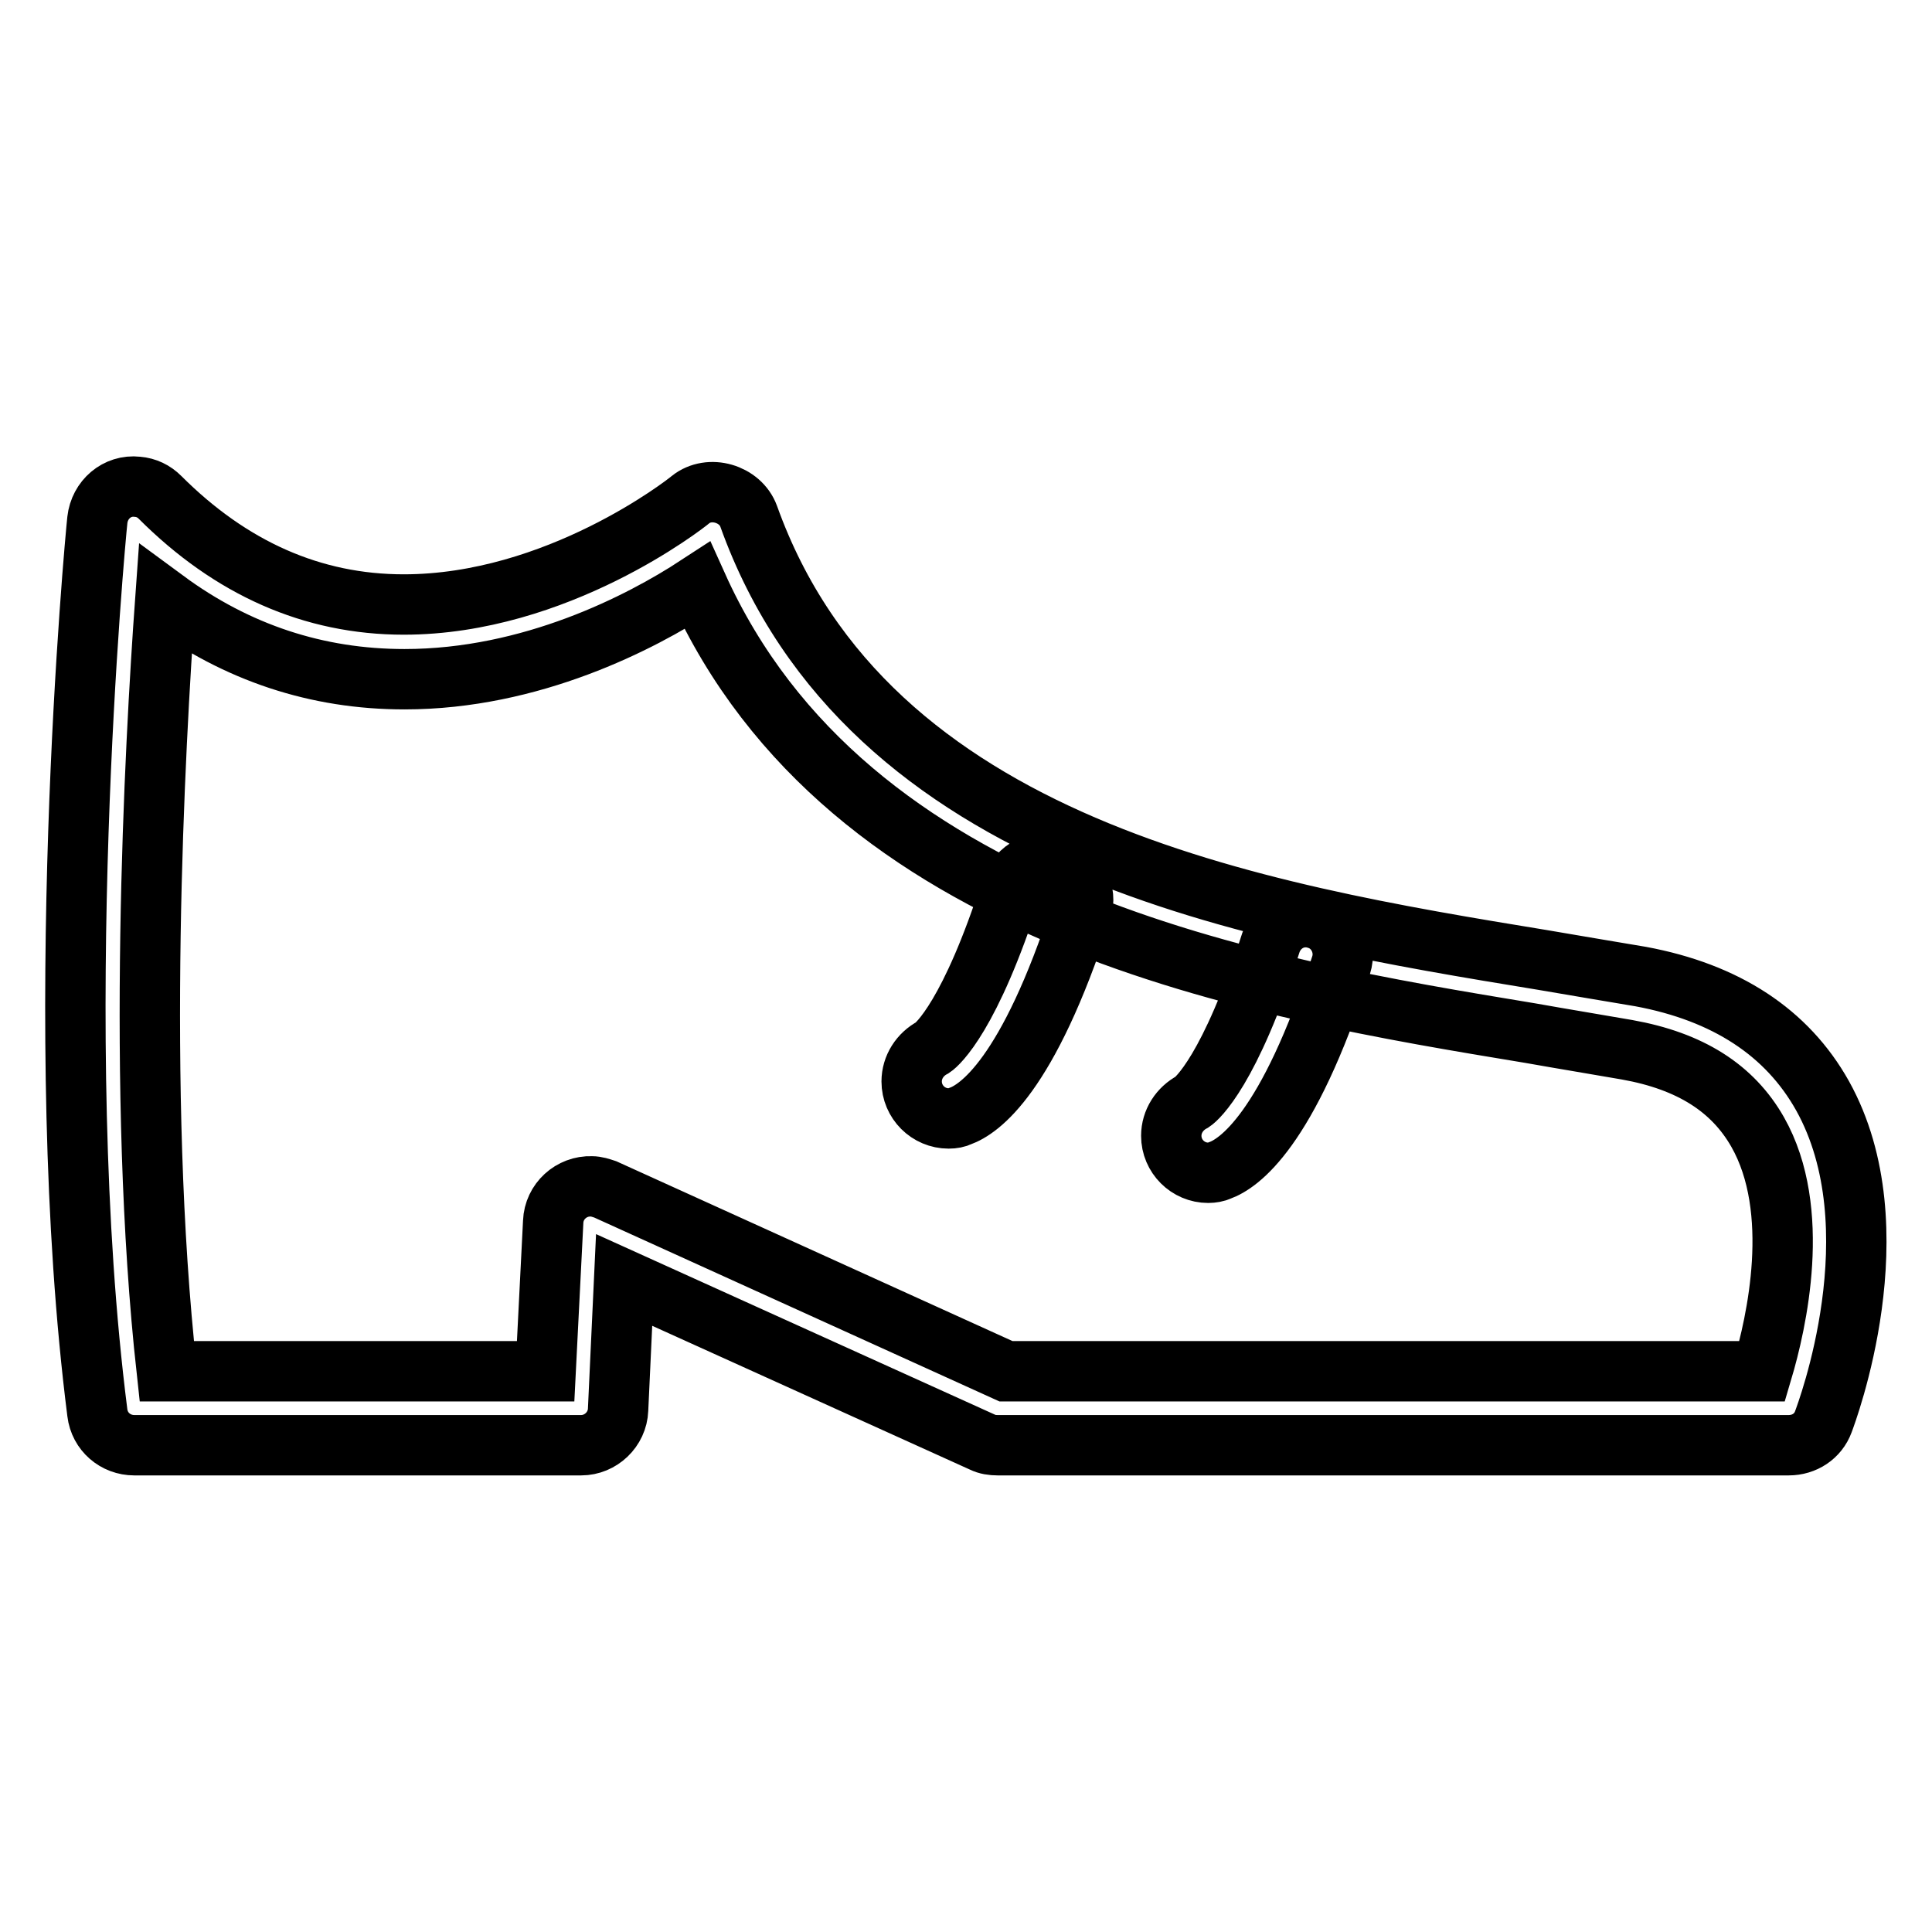
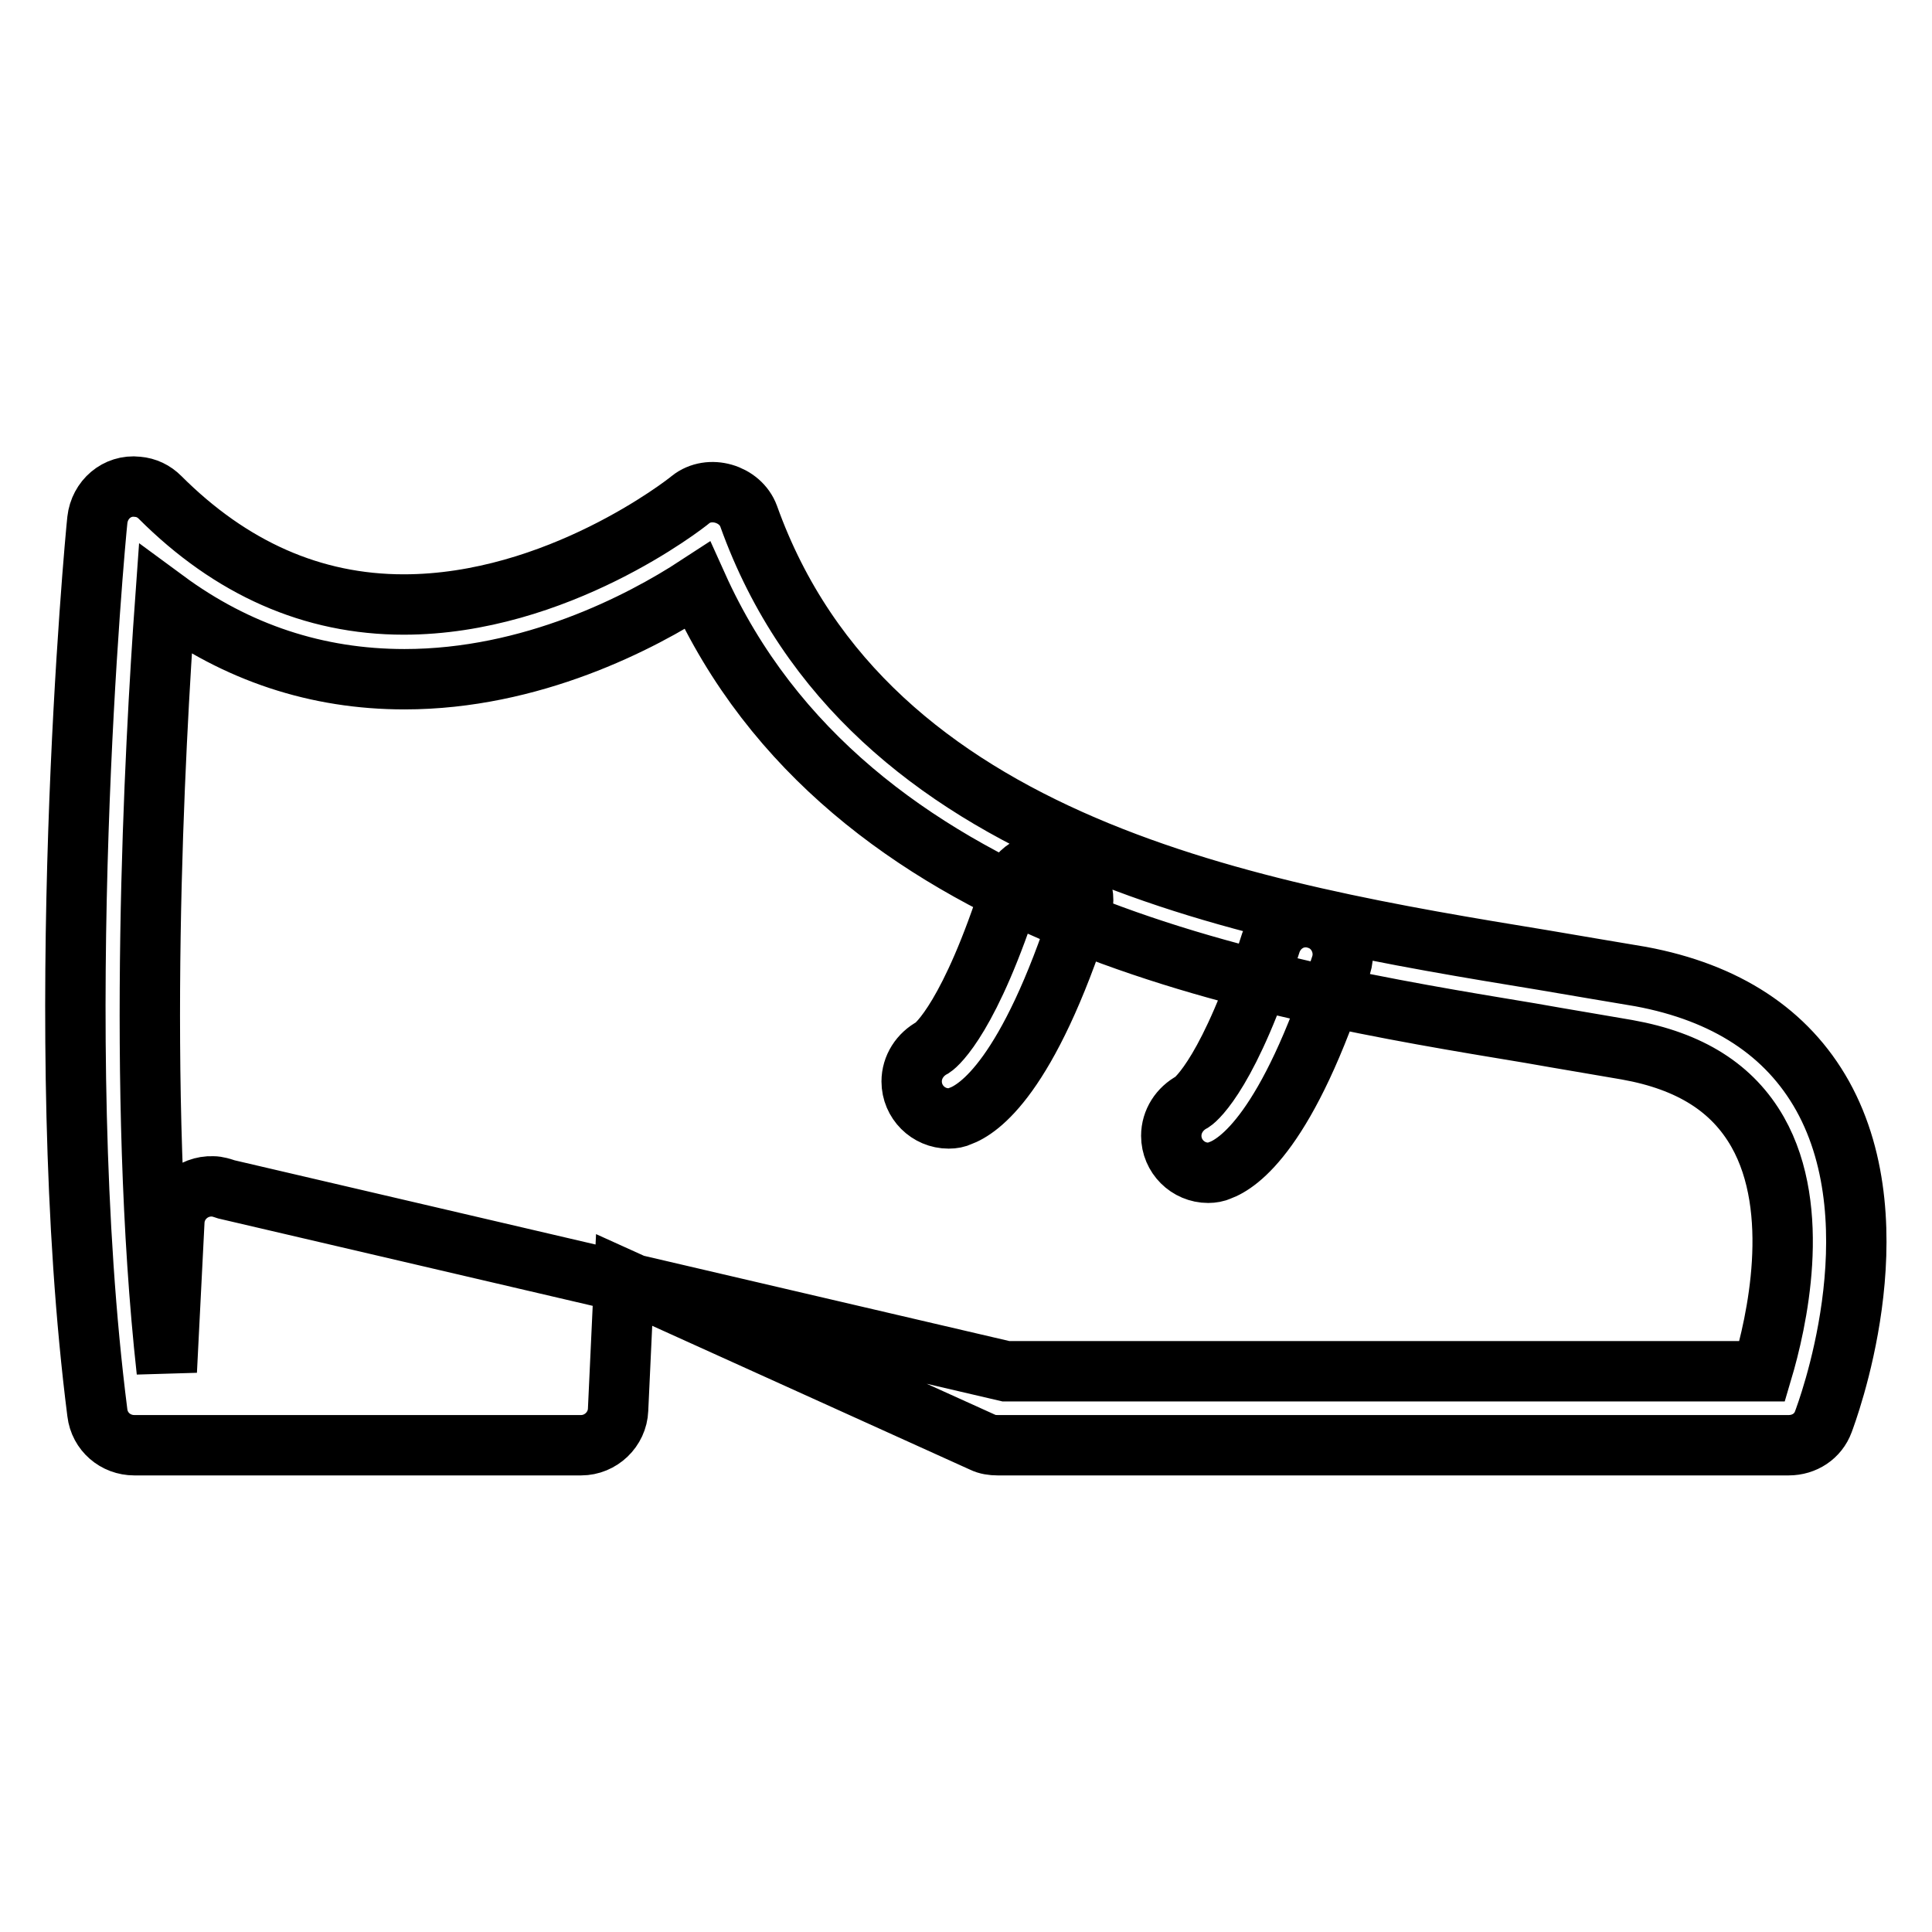
<svg xmlns="http://www.w3.org/2000/svg" version="1.1" x="0px" y="0px" viewBox="0 0 256 256" enable-background="new 0 0 256 256" xml:space="preserve">
  <g>
-     <path stroke-width="8" fill-opacity="0" stroke="#000000" d="M237,191.5H132.2c-0.7,0-1.4-0.1-2-0.4l-47.5-21.5l-0.8,17.2c-0.1,2.6-2.3,4.7-4.9,4.7H17.8 c-2.5,0-4.6-1.8-4.9-4.3c-6.4-50.2-0.3-115.6,0-118.3c0.3-2.7,2.6-4.7,5.3-4.4c1.2,0.1,2.2,0.6,3,1.4c9.4,9.4,20.2,14.2,32.3,14.2 c20.3,0,37.3-13.3,38-13.9c2.5-2,6.6-0.8,7.7,2.2c15.8,44.1,67.4,52.6,105.2,58.8c4.6,0.8,8.9,1.5,13,2.2 c11.3,2.1,19.4,7.4,24.1,15.8c9.8,17.6,0.5,42.1,0.1,43.2C240.9,190.3,239.1,191.5,237,191.5L237,191.5z M133.3,181.7h100.2 c1.9-6.4,5.3-21.3-0.6-31.7c-3.3-5.8-8.9-9.4-17.3-10.9c-4-0.7-8.3-1.4-12.8-2.2c-36.3-6-90.4-14.9-110.4-59.3 C84.9,82.5,70.4,90,53.6,90C42,90,31.4,86.5,21.9,79.5c-1.4,19.5-3.9,65,0.2,102.2h50.2l1-19.8c0.1-2.7,2.4-4.8,5.1-4.7 c0.6,0,1.2,0.2,1.8,0.4L133.3,181.7L133.3,181.7z M125.7,148.2c-2.7,0-4.9-2.2-4.9-4.9c0-1.9,1.1-3.6,2.8-4.5 c0.6-0.4,5-4.2,10.4-21.1c0.9-2.6,3.6-4,6.2-3.1c2.5,0.8,3.9,3.6,3.1,6.1c-7.1,22-13.6,26.3-16.1,27.2 C126.8,148.1,126.3,148.2,125.7,148.2z M160.1,155.4c-2.7,0-4.9-2.2-4.9-4.9c0-1.9,1.1-3.6,2.8-4.5c0.6-0.4,5-4.2,10.4-21.1 c0.9-2.6,3.6-4,6.2-3.1c2.5,0.8,3.9,3.6,3.1,6.1c-7.1,22-13.6,26.3-16.1,27.2C161.2,155.3,160.6,155.4,160.1,155.4L160.1,155.4z" />
+     <path stroke-width="8" fill-opacity="0" stroke="#000000" d="M237,191.5H132.2c-0.7,0-1.4-0.1-2-0.4l-47.5-21.5l-0.8,17.2c-0.1,2.6-2.3,4.7-4.9,4.7H17.8 c-2.5,0-4.6-1.8-4.9-4.3c-6.4-50.2-0.3-115.6,0-118.3c0.3-2.7,2.6-4.7,5.3-4.4c1.2,0.1,2.2,0.6,3,1.4c9.4,9.4,20.2,14.2,32.3,14.2 c20.3,0,37.3-13.3,38-13.9c2.5-2,6.6-0.8,7.7,2.2c15.8,44.1,67.4,52.6,105.2,58.8c4.6,0.8,8.9,1.5,13,2.2 c11.3,2.1,19.4,7.4,24.1,15.8c9.8,17.6,0.5,42.1,0.1,43.2C240.9,190.3,239.1,191.5,237,191.5L237,191.5z M133.3,181.7h100.2 c1.9-6.4,5.3-21.3-0.6-31.7c-3.3-5.8-8.9-9.4-17.3-10.9c-4-0.7-8.3-1.4-12.8-2.2c-36.3-6-90.4-14.9-110.4-59.3 C84.9,82.5,70.4,90,53.6,90C42,90,31.4,86.5,21.9,79.5c-1.4,19.5-3.9,65,0.2,102.2l1-19.8c0.1-2.7,2.4-4.8,5.1-4.7 c0.6,0,1.2,0.2,1.8,0.4L133.3,181.7L133.3,181.7z M125.7,148.2c-2.7,0-4.9-2.2-4.9-4.9c0-1.9,1.1-3.6,2.8-4.5 c0.6-0.4,5-4.2,10.4-21.1c0.9-2.6,3.6-4,6.2-3.1c2.5,0.8,3.9,3.6,3.1,6.1c-7.1,22-13.6,26.3-16.1,27.2 C126.8,148.1,126.3,148.2,125.7,148.2z M160.1,155.4c-2.7,0-4.9-2.2-4.9-4.9c0-1.9,1.1-3.6,2.8-4.5c0.6-0.4,5-4.2,10.4-21.1 c0.9-2.6,3.6-4,6.2-3.1c2.5,0.8,3.9,3.6,3.1,6.1c-7.1,22-13.6,26.3-16.1,27.2C161.2,155.3,160.6,155.4,160.1,155.4L160.1,155.4z" />
  </g>
</svg>